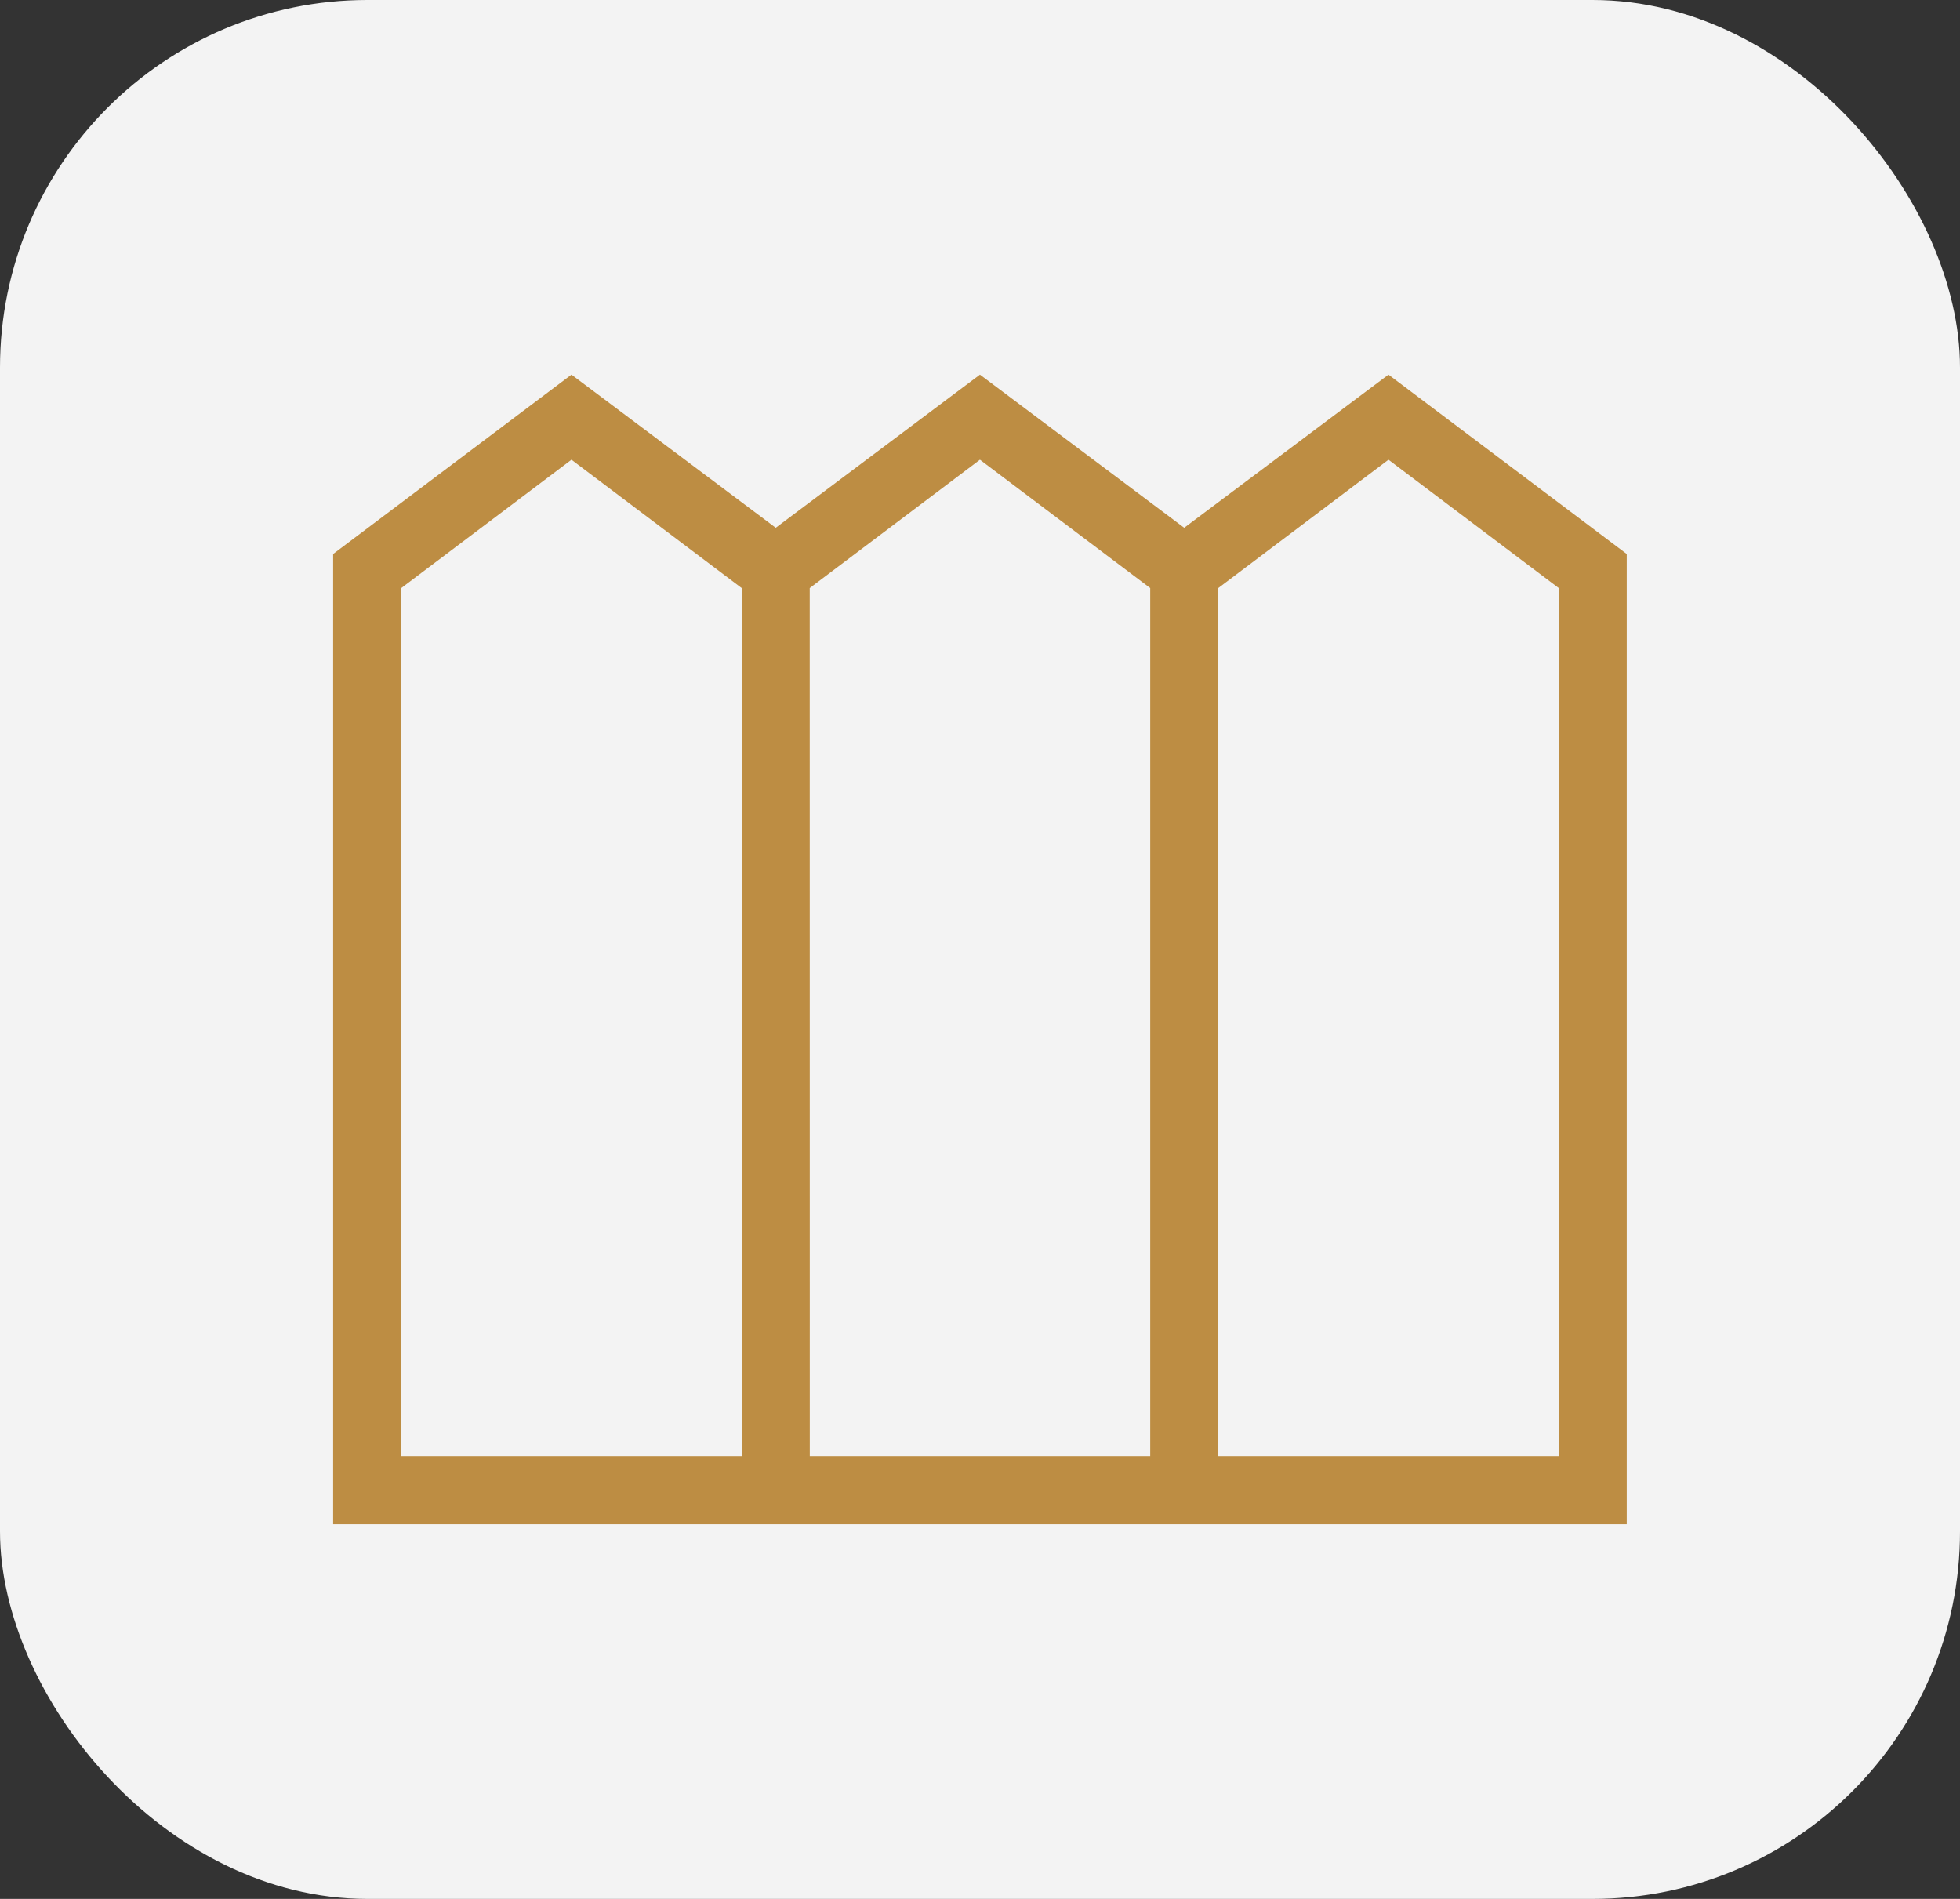
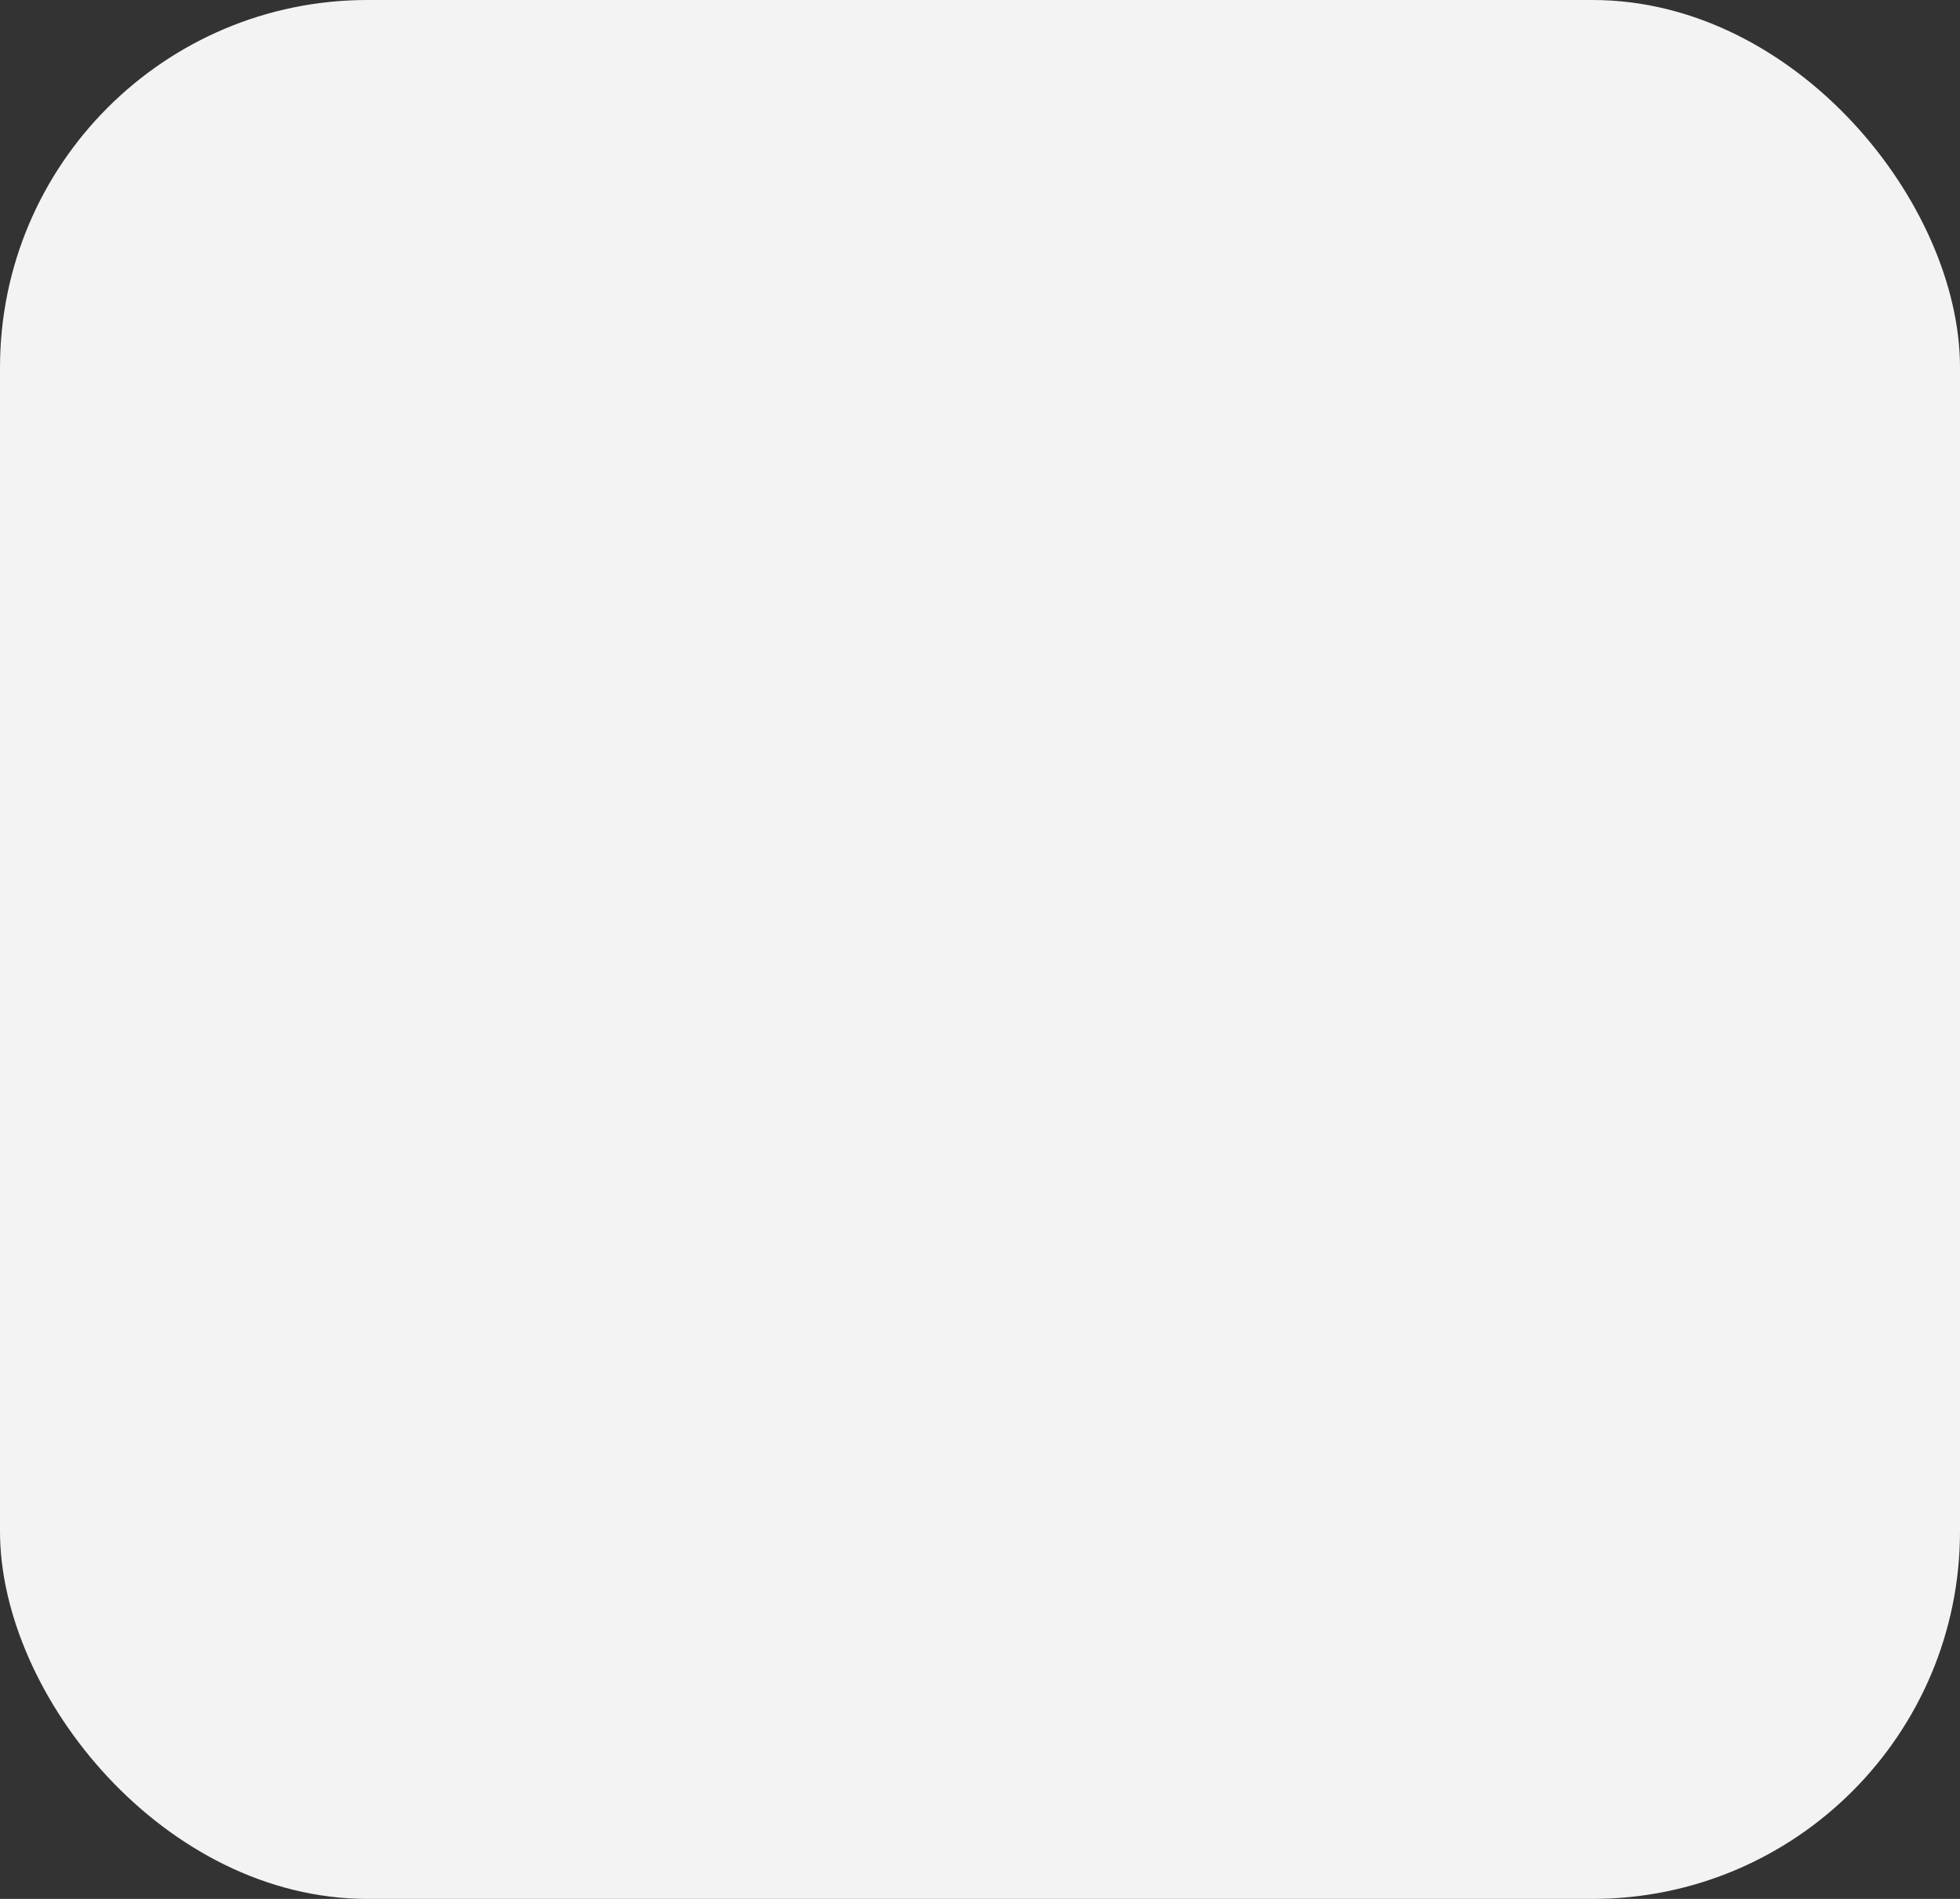
<svg xmlns="http://www.w3.org/2000/svg" width="32" height="31" viewBox="0 0 32 31">
  <rect x="0" y="0" width="32" height="31" fill="#333333" stroke="none" />
  <g id="Group_1971" data-name="Group 1971" transform="translate(-264 -420)">
    <rect id="Rectangle_1811" data-name="Rectangle 1811" width="32" height="31" rx="6" transform="translate(264 420)" fill="#f3f3f3" />
-     <path id="Vector" d="M.5,19.384V3.544L4.391.616l3.335,2.5L11.06.616l3.335,2.5L17.73.616,21.62,3.544v15.84Zm1.112-1.112H7.17V4.1L4.391,2.005,1.612,4.1Zm6.67,0h5.558V4.1L11.06,2.005,8.281,4.1Zm6.67,0h5.558V4.1L17.73,2.005,14.951,4.1Z" transform="translate(268.939 425.5)" fill="#bd8d43" />
  </g>
</svg>